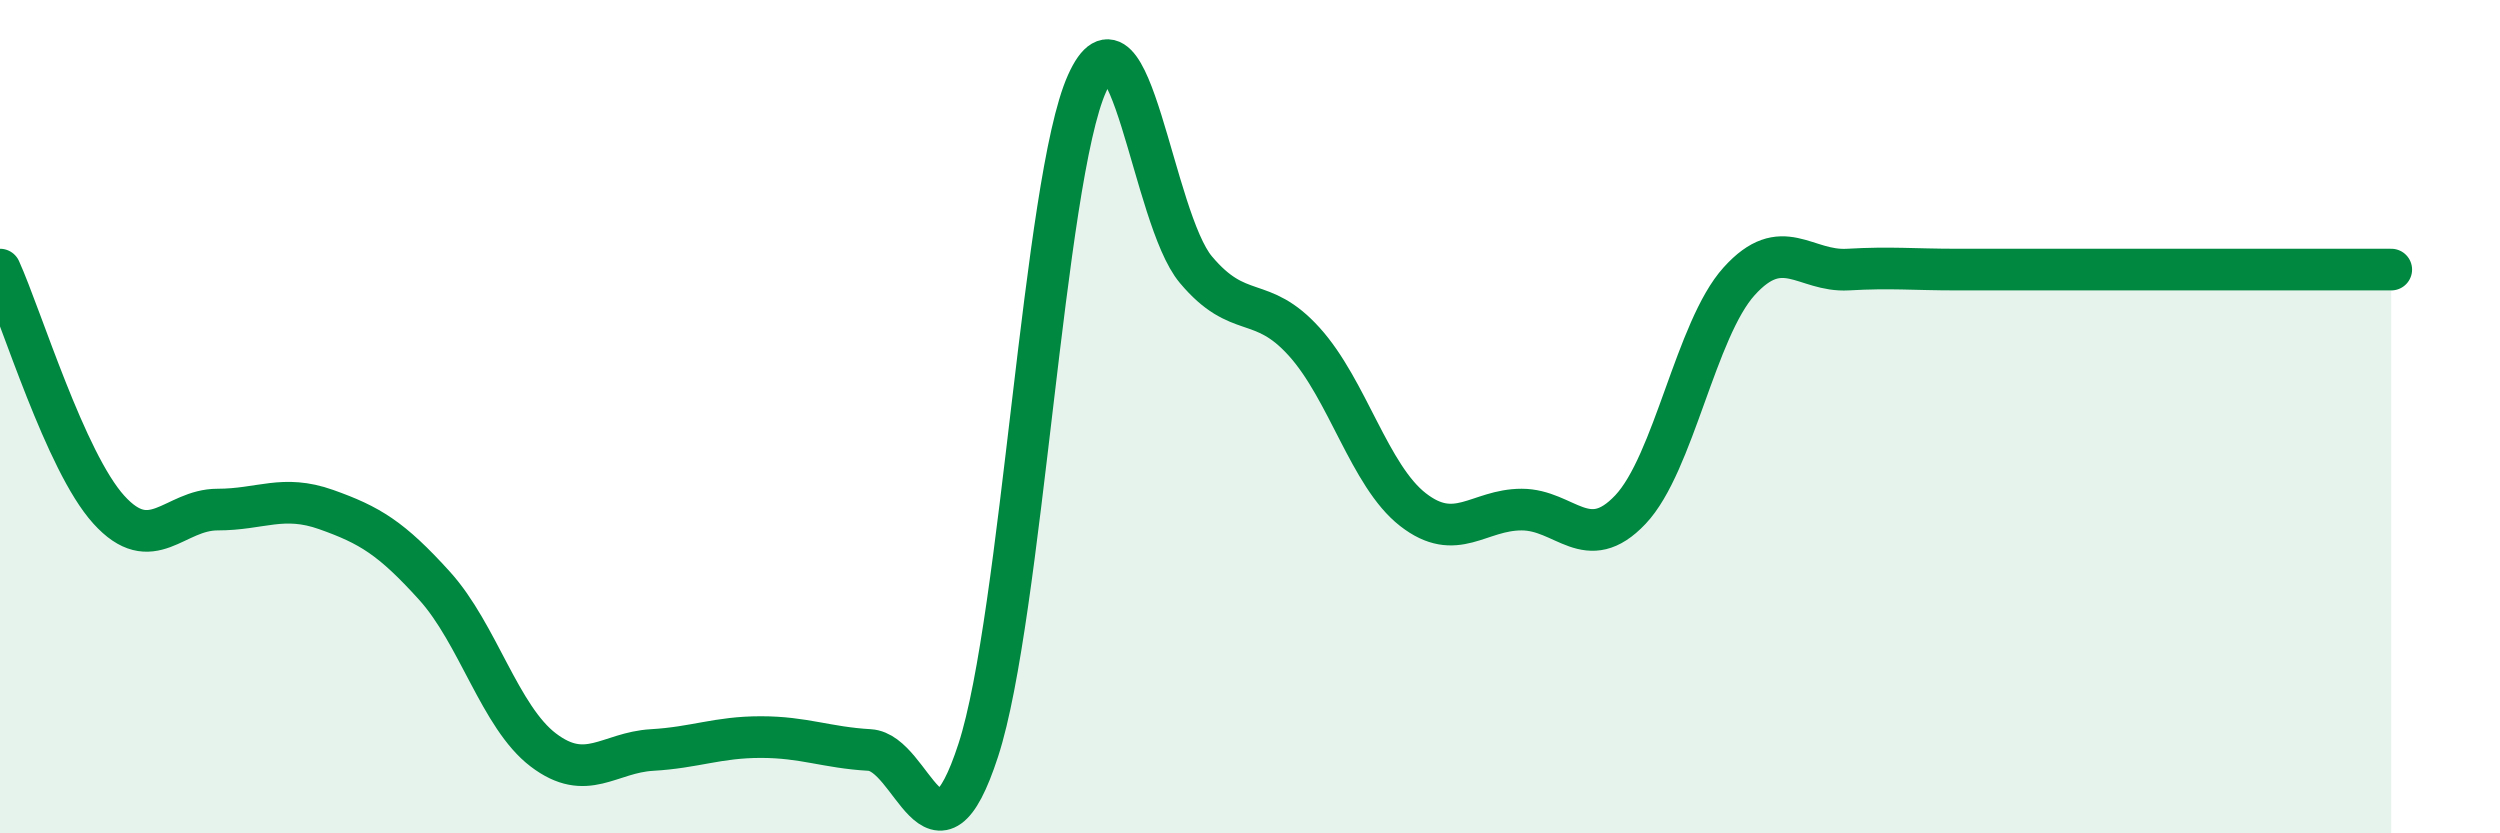
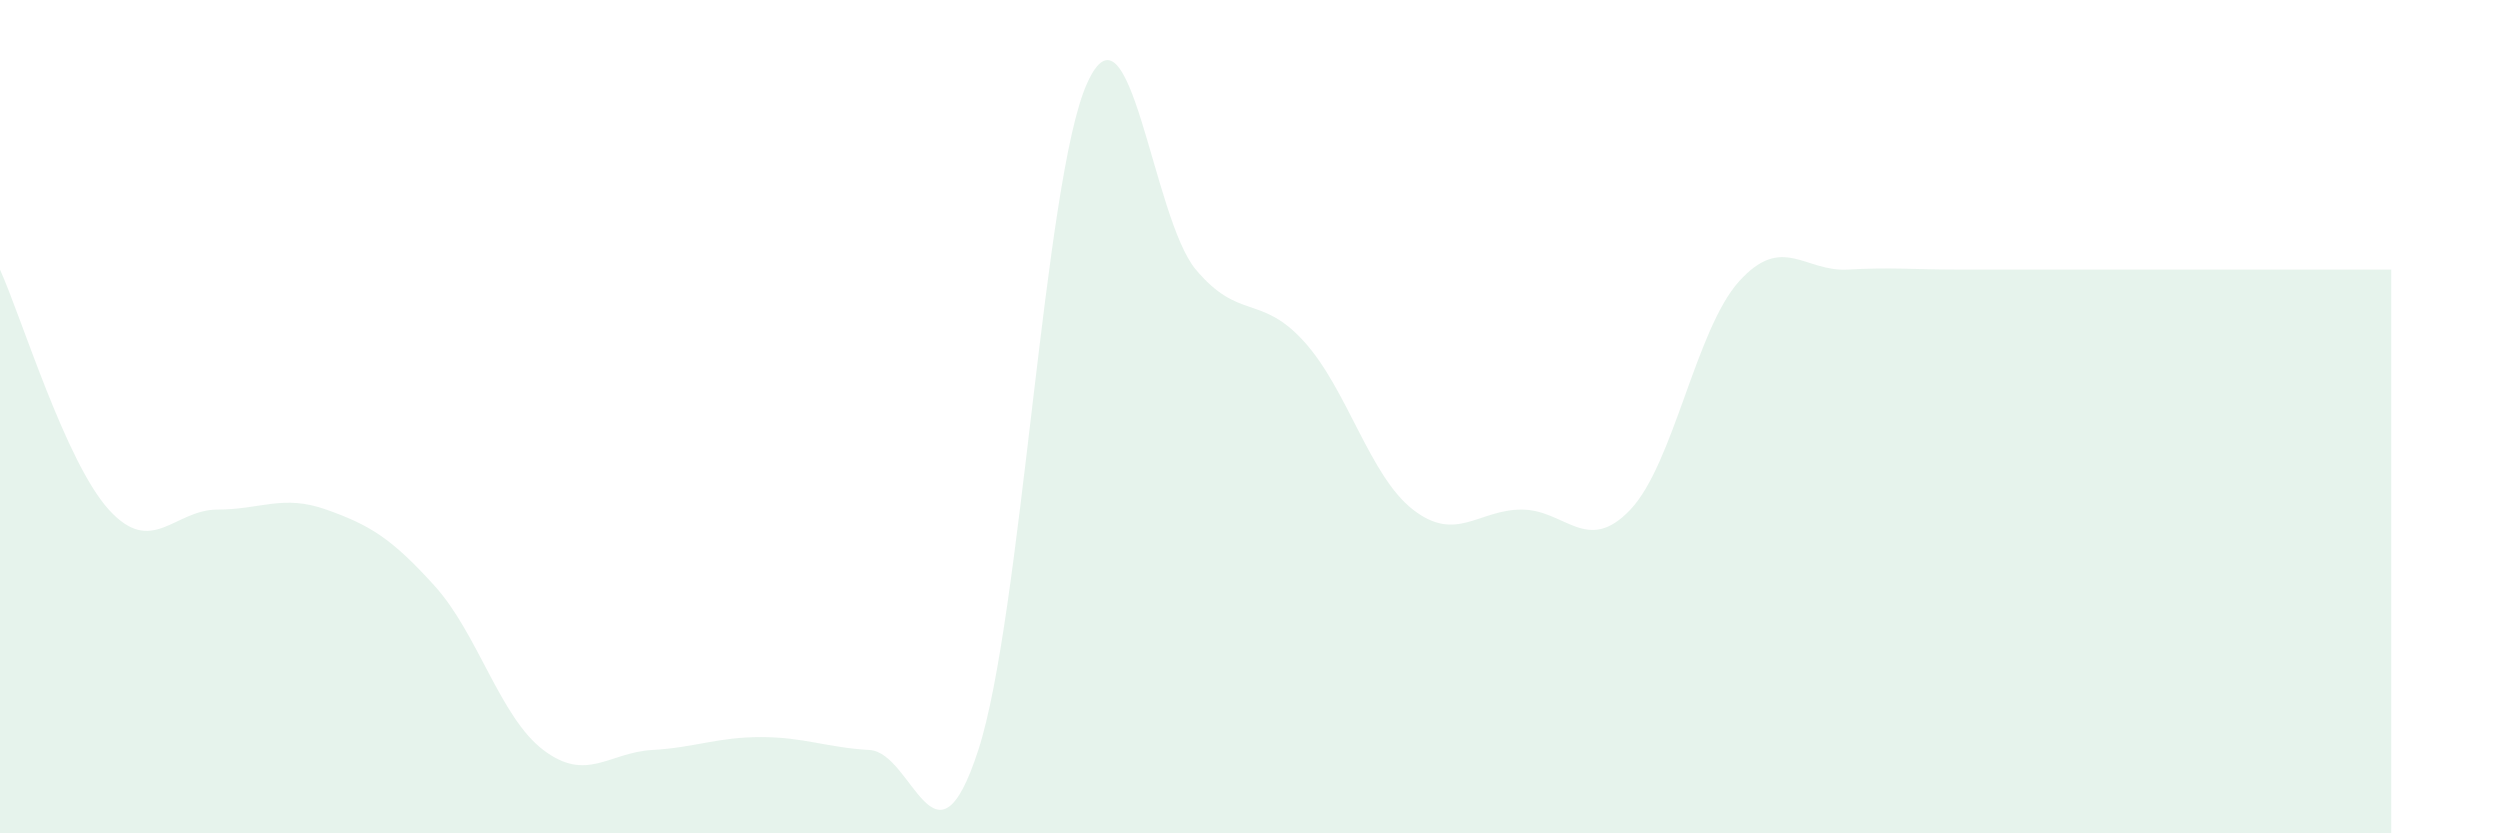
<svg xmlns="http://www.w3.org/2000/svg" width="60" height="20" viewBox="0 0 60 20">
  <path d="M 0,6.47 C 0.52,7.62 1.57,11.08 2.61,12.23 C 3.65,13.38 4.18,12.23 5.22,12.23 C 6.26,12.23 6.79,11.86 7.83,12.23 C 8.87,12.6 9.39,12.91 10.43,14.06 C 11.47,15.21 12,17.21 13.04,18 C 14.08,18.79 14.61,18.06 15.65,18 C 16.69,17.94 17.22,17.69 18.26,17.69 C 19.3,17.69 19.83,17.94 20.87,18 C 21.91,18.06 22.44,21.2 23.48,18 C 24.52,14.8 25.05,4.31 26.09,2 C 27.13,-0.31 27.66,5.23 28.7,6.47 C 29.74,7.71 30.26,7.05 31.3,8.2 C 32.34,9.35 32.87,11.42 33.91,12.23 C 34.95,13.04 35.48,12.23 36.52,12.23 C 37.56,12.23 38.09,13.33 39.13,12.23 C 40.17,11.13 40.7,7.9 41.74,6.75 C 42.78,5.6 43.31,6.53 44.35,6.47 C 45.39,6.41 45.92,6.47 46.96,6.47 C 48,6.47 48.53,6.47 49.57,6.47 C 50.61,6.47 51.13,6.47 52.17,6.47 C 53.21,6.47 53.74,6.47 54.78,6.47 C 55.82,6.47 56.87,6.47 57.39,6.47L57.39 20L0 20Z" fill="#008740" opacity="0.1" stroke-linecap="round" stroke-linejoin="round" />
-   <path d="M 0,6.47 C 0.52,7.62 1.57,11.08 2.61,12.23 C 3.65,13.38 4.18,12.23 5.22,12.23 C 6.26,12.23 6.79,11.86 7.83,12.23 C 8.87,12.6 9.39,12.91 10.43,14.06 C 11.47,15.21 12,17.21 13.04,18 C 14.08,18.79 14.61,18.06 15.65,18 C 16.69,17.94 17.22,17.69 18.26,17.69 C 19.3,17.69 19.83,17.94 20.87,18 C 21.91,18.06 22.44,21.2 23.48,18 C 24.52,14.8 25.05,4.31 26.09,2 C 27.13,-0.31 27.66,5.23 28.7,6.47 C 29.74,7.71 30.26,7.05 31.3,8.2 C 32.34,9.35 32.87,11.42 33.91,12.23 C 34.95,13.04 35.48,12.23 36.52,12.23 C 37.56,12.23 38.09,13.33 39.13,12.23 C 40.17,11.13 40.7,7.9 41.74,6.75 C 42.78,5.6 43.31,6.53 44.35,6.47 C 45.39,6.41 45.92,6.47 46.96,6.47 C 48,6.47 48.53,6.47 49.57,6.47 C 50.61,6.47 51.13,6.47 52.17,6.47 C 53.21,6.47 53.74,6.47 54.78,6.47 C 55.82,6.47 56.87,6.47 57.39,6.47" stroke="#008740" stroke-width="1" fill="none" stroke-linecap="round" stroke-linejoin="round" />
</svg>